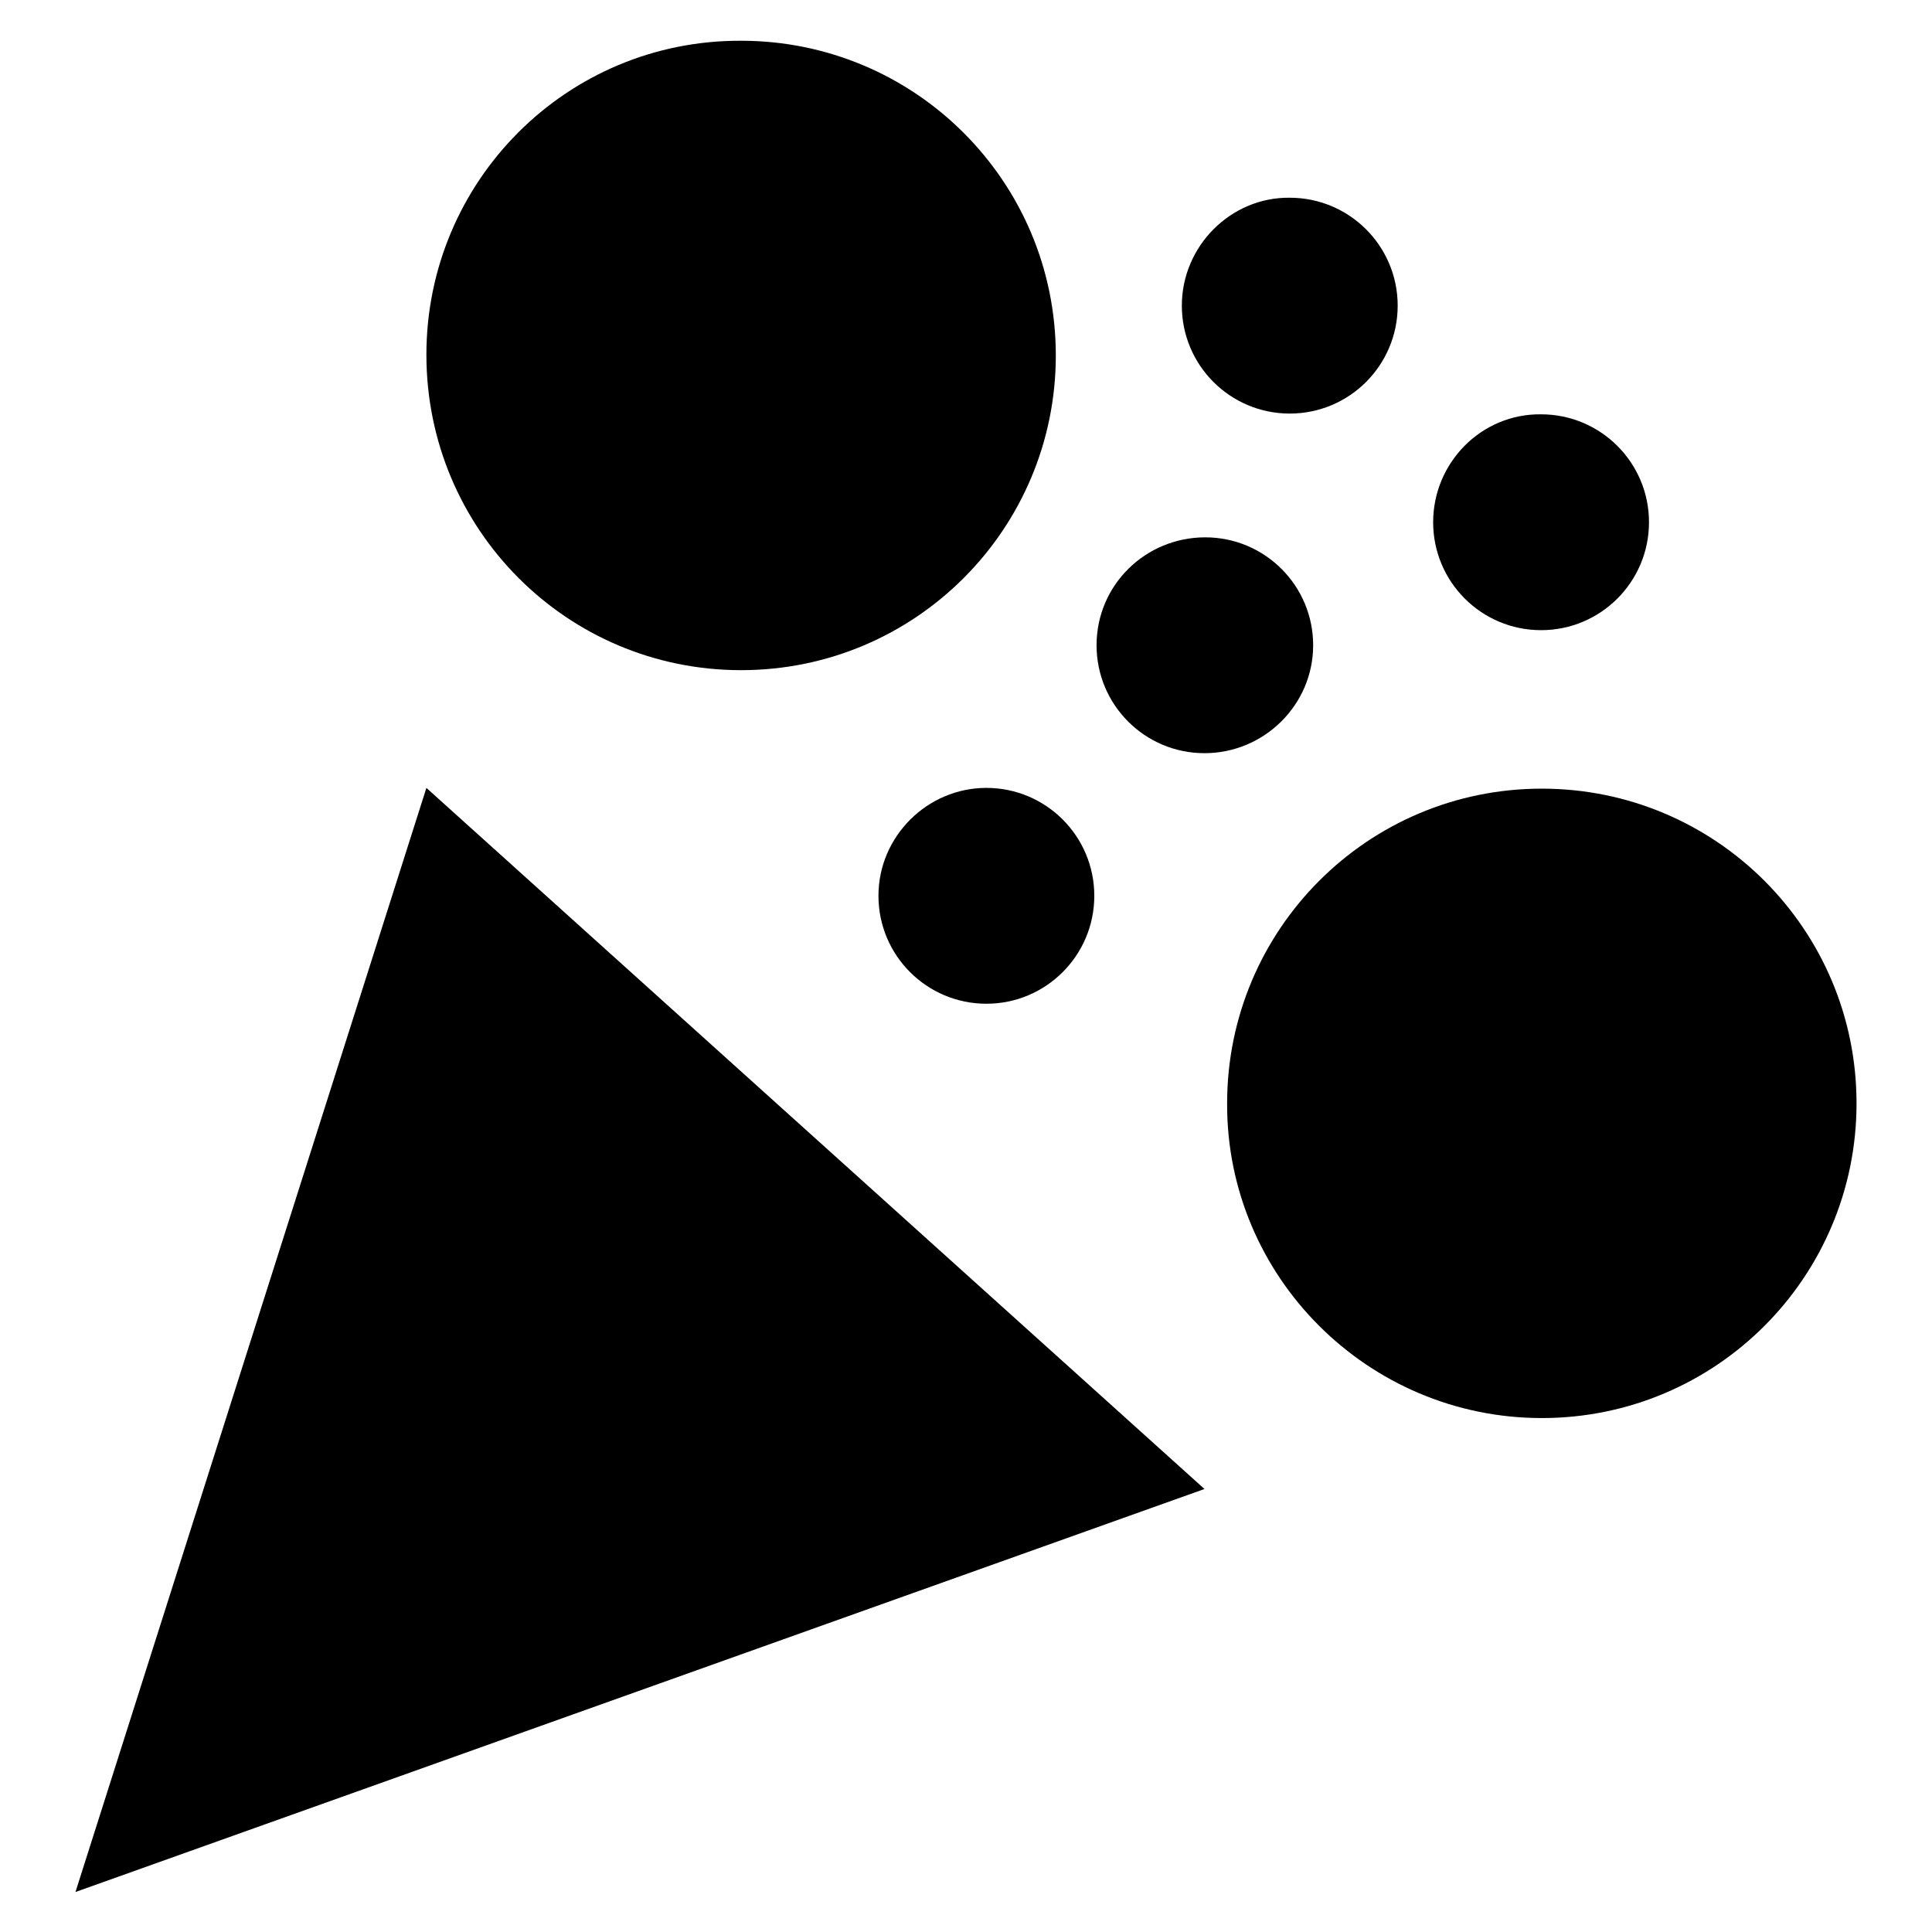
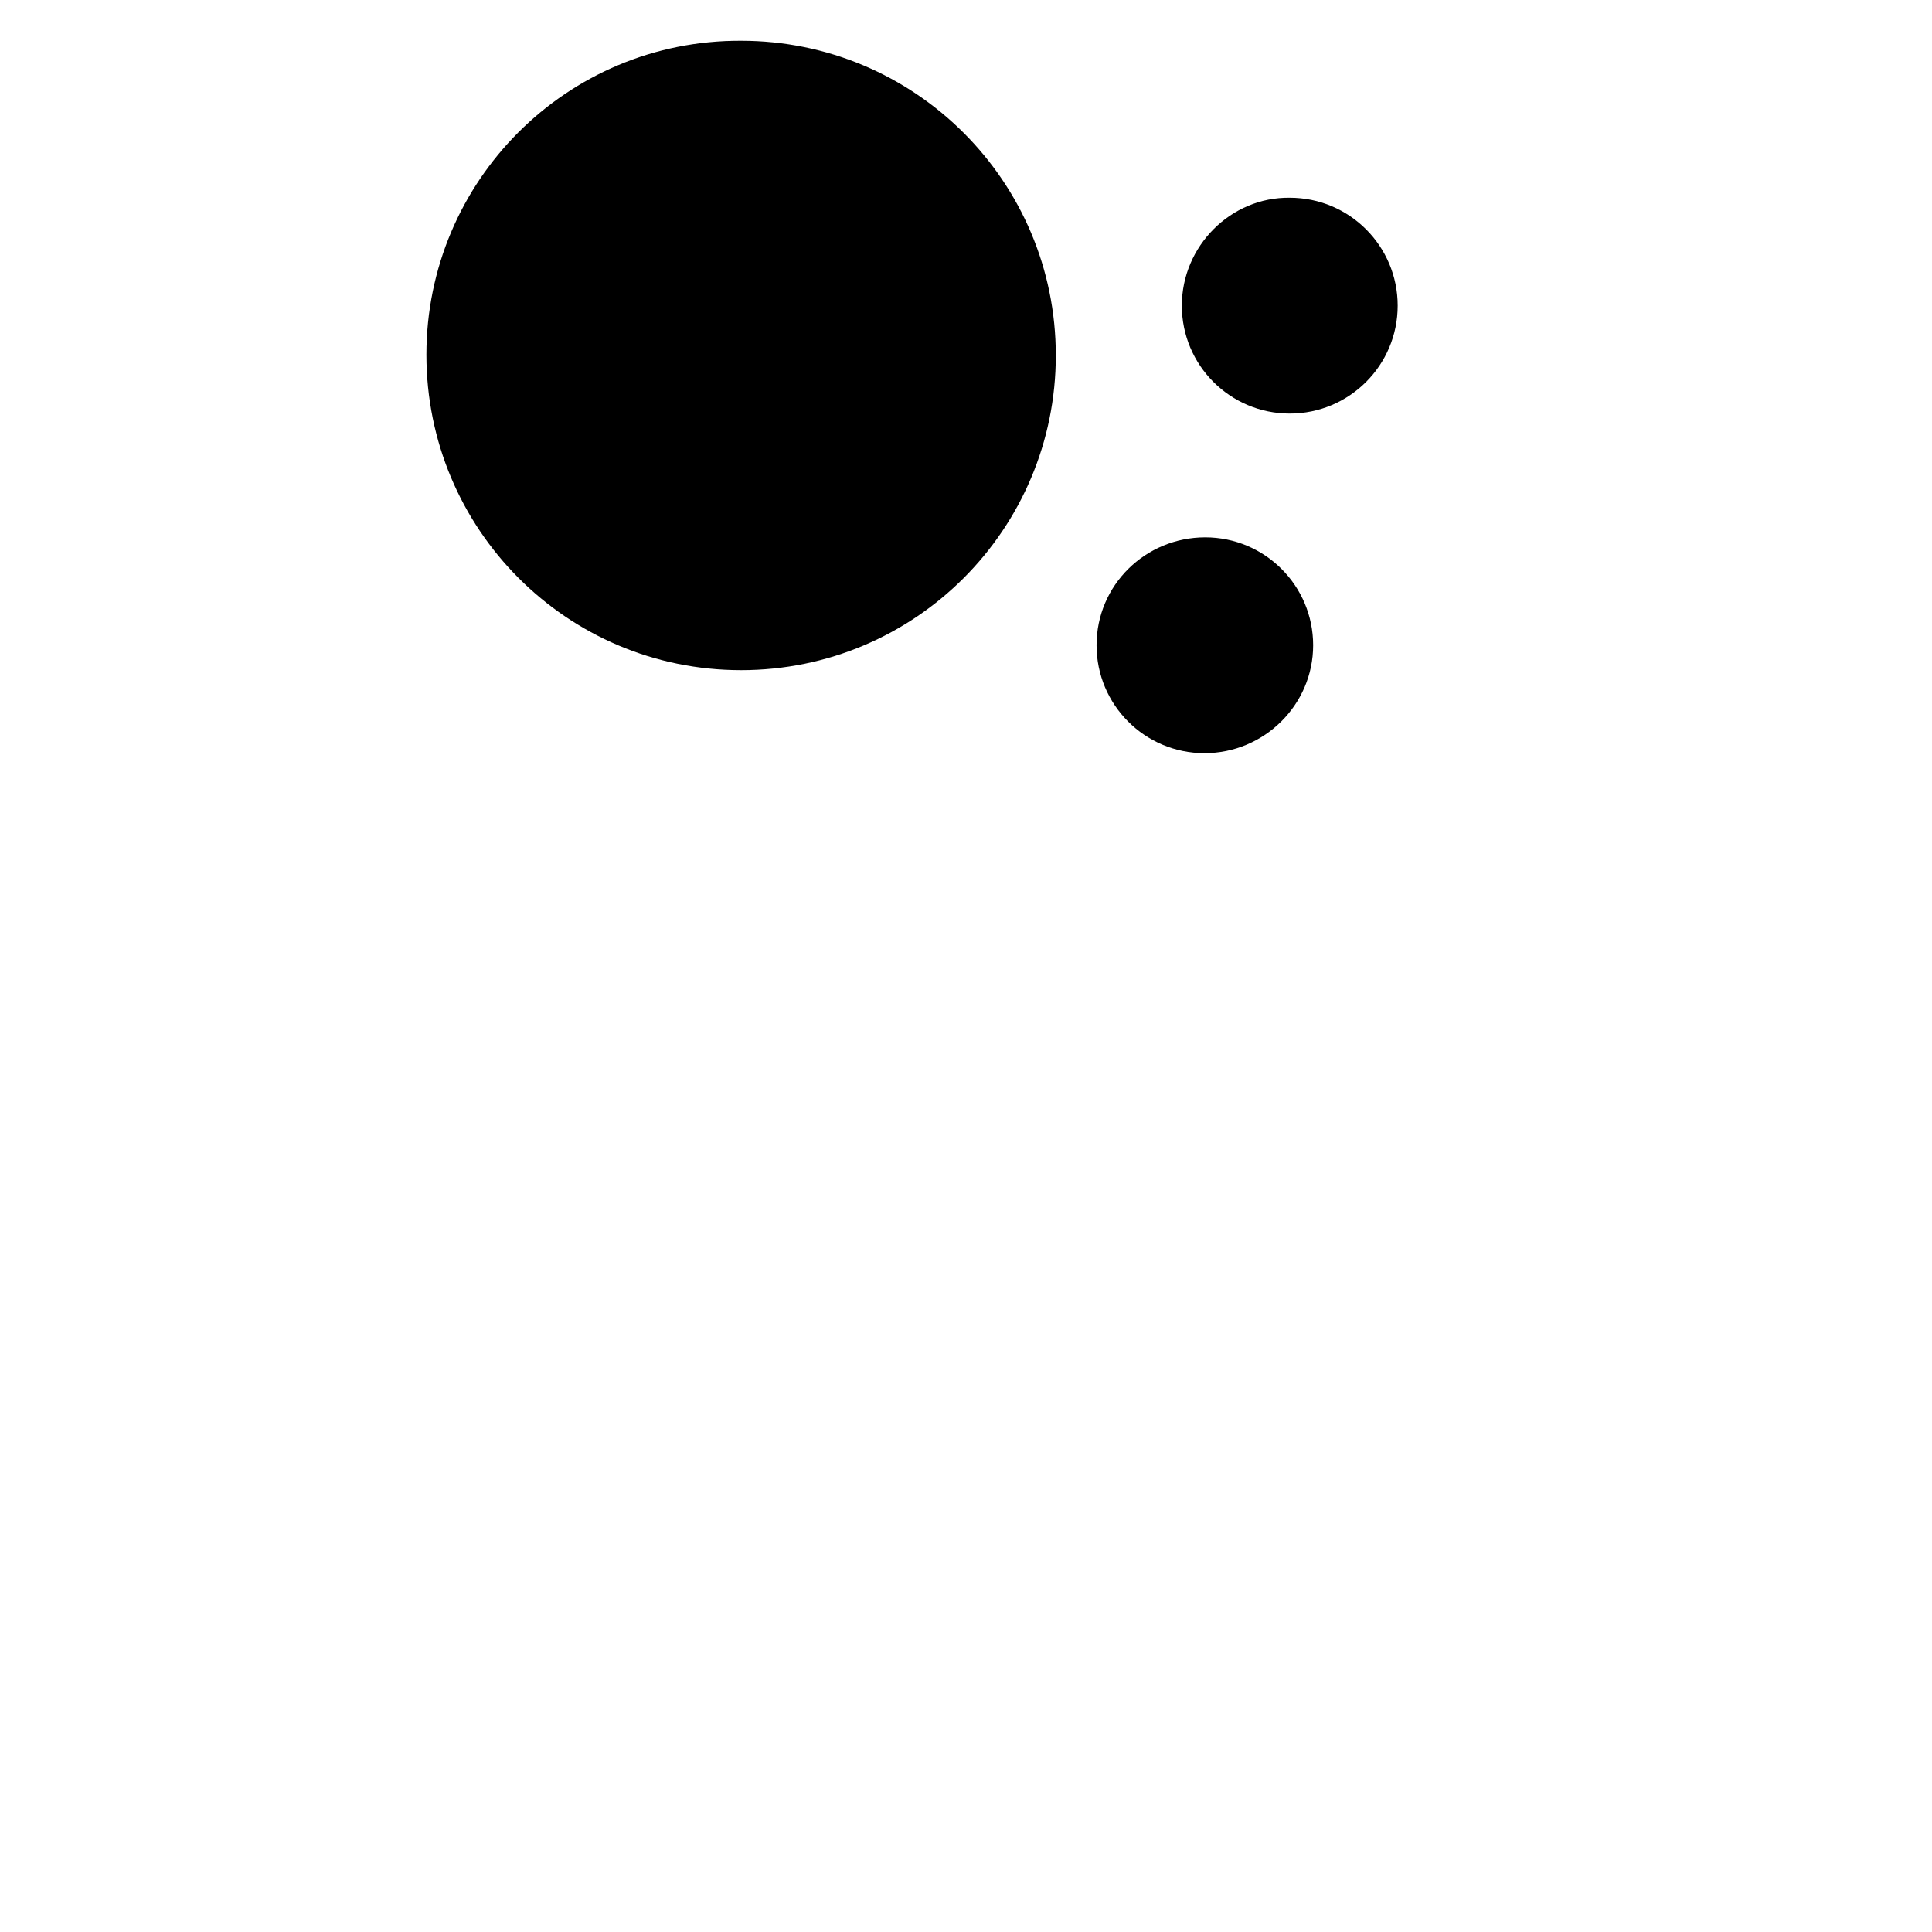
<svg xmlns="http://www.w3.org/2000/svg" version="1.1" x="0px" y="0px" viewBox="0 0 256 256" enable-background="new 0 0 256 256" xml:space="preserve">
  <g>
    <g>
-       <path fill="#000000" d="M204.3,187.9c23.1,0,41.7-18.7,41.7-41.7c0-23.1-18.7-41.7-41.7-41.7c-23.1,0-41.7,18.7-41.7,41.7C162.5,169.1,181.2,187.9,204.3,187.9z" />
      <path fill="#000000" d="M98.2,88.8c23.1,0,41.7-18.7,41.7-41.7c0-23.1-18.7-41.7-41.7-41.7C75.1,5.3,56.5,24,56.5,47C56.5,70.1,75.1,88.8,98.2,88.8z" />
-       <path fill="#000000" d="M159.6,197.3L10,250.7l46.5-146.3L159.6,197.3z" />
      <path fill="#000000" d="M156.6,40.5c0,7.9,6.4,14.3,14.3,14.3c7.9,0,14.3-6.4,14.3-14.3c0-7.9-6.4-14.3-14.3-14.3C163.1,26.1,156.6,32.6,156.6,40.5z" />
      <path fill="#000000" d="M145.3,85.5c0,7.9,6.4,14.3,14.3,14.3S174,93.4,174,85.5c0-7.9-6.4-14.3-14.3-14.3S145.3,77.5,145.3,85.5z" />
-       <path fill="#000000" d="M116.4,118.7c0,7.9,6.4,14.3,14.3,14.3c7.9,0,14.3-6.4,14.3-14.3l0,0c0-7.9-6.4-14.3-14.3-14.3C122.9,104.4,116.4,110.8,116.4,118.7L116.4,118.7z" />
-       <path fill="#000000" d="M189.9,69.2c0,7.9,6.4,14.3,14.3,14.3c7.9,0,14.3-6.4,14.3-14.3c0-7.9-6.4-14.3-14.3-14.3C196.3,54.8,189.9,61.3,189.9,69.2L189.9,69.2z" />
    </g>
  </g>
</svg>